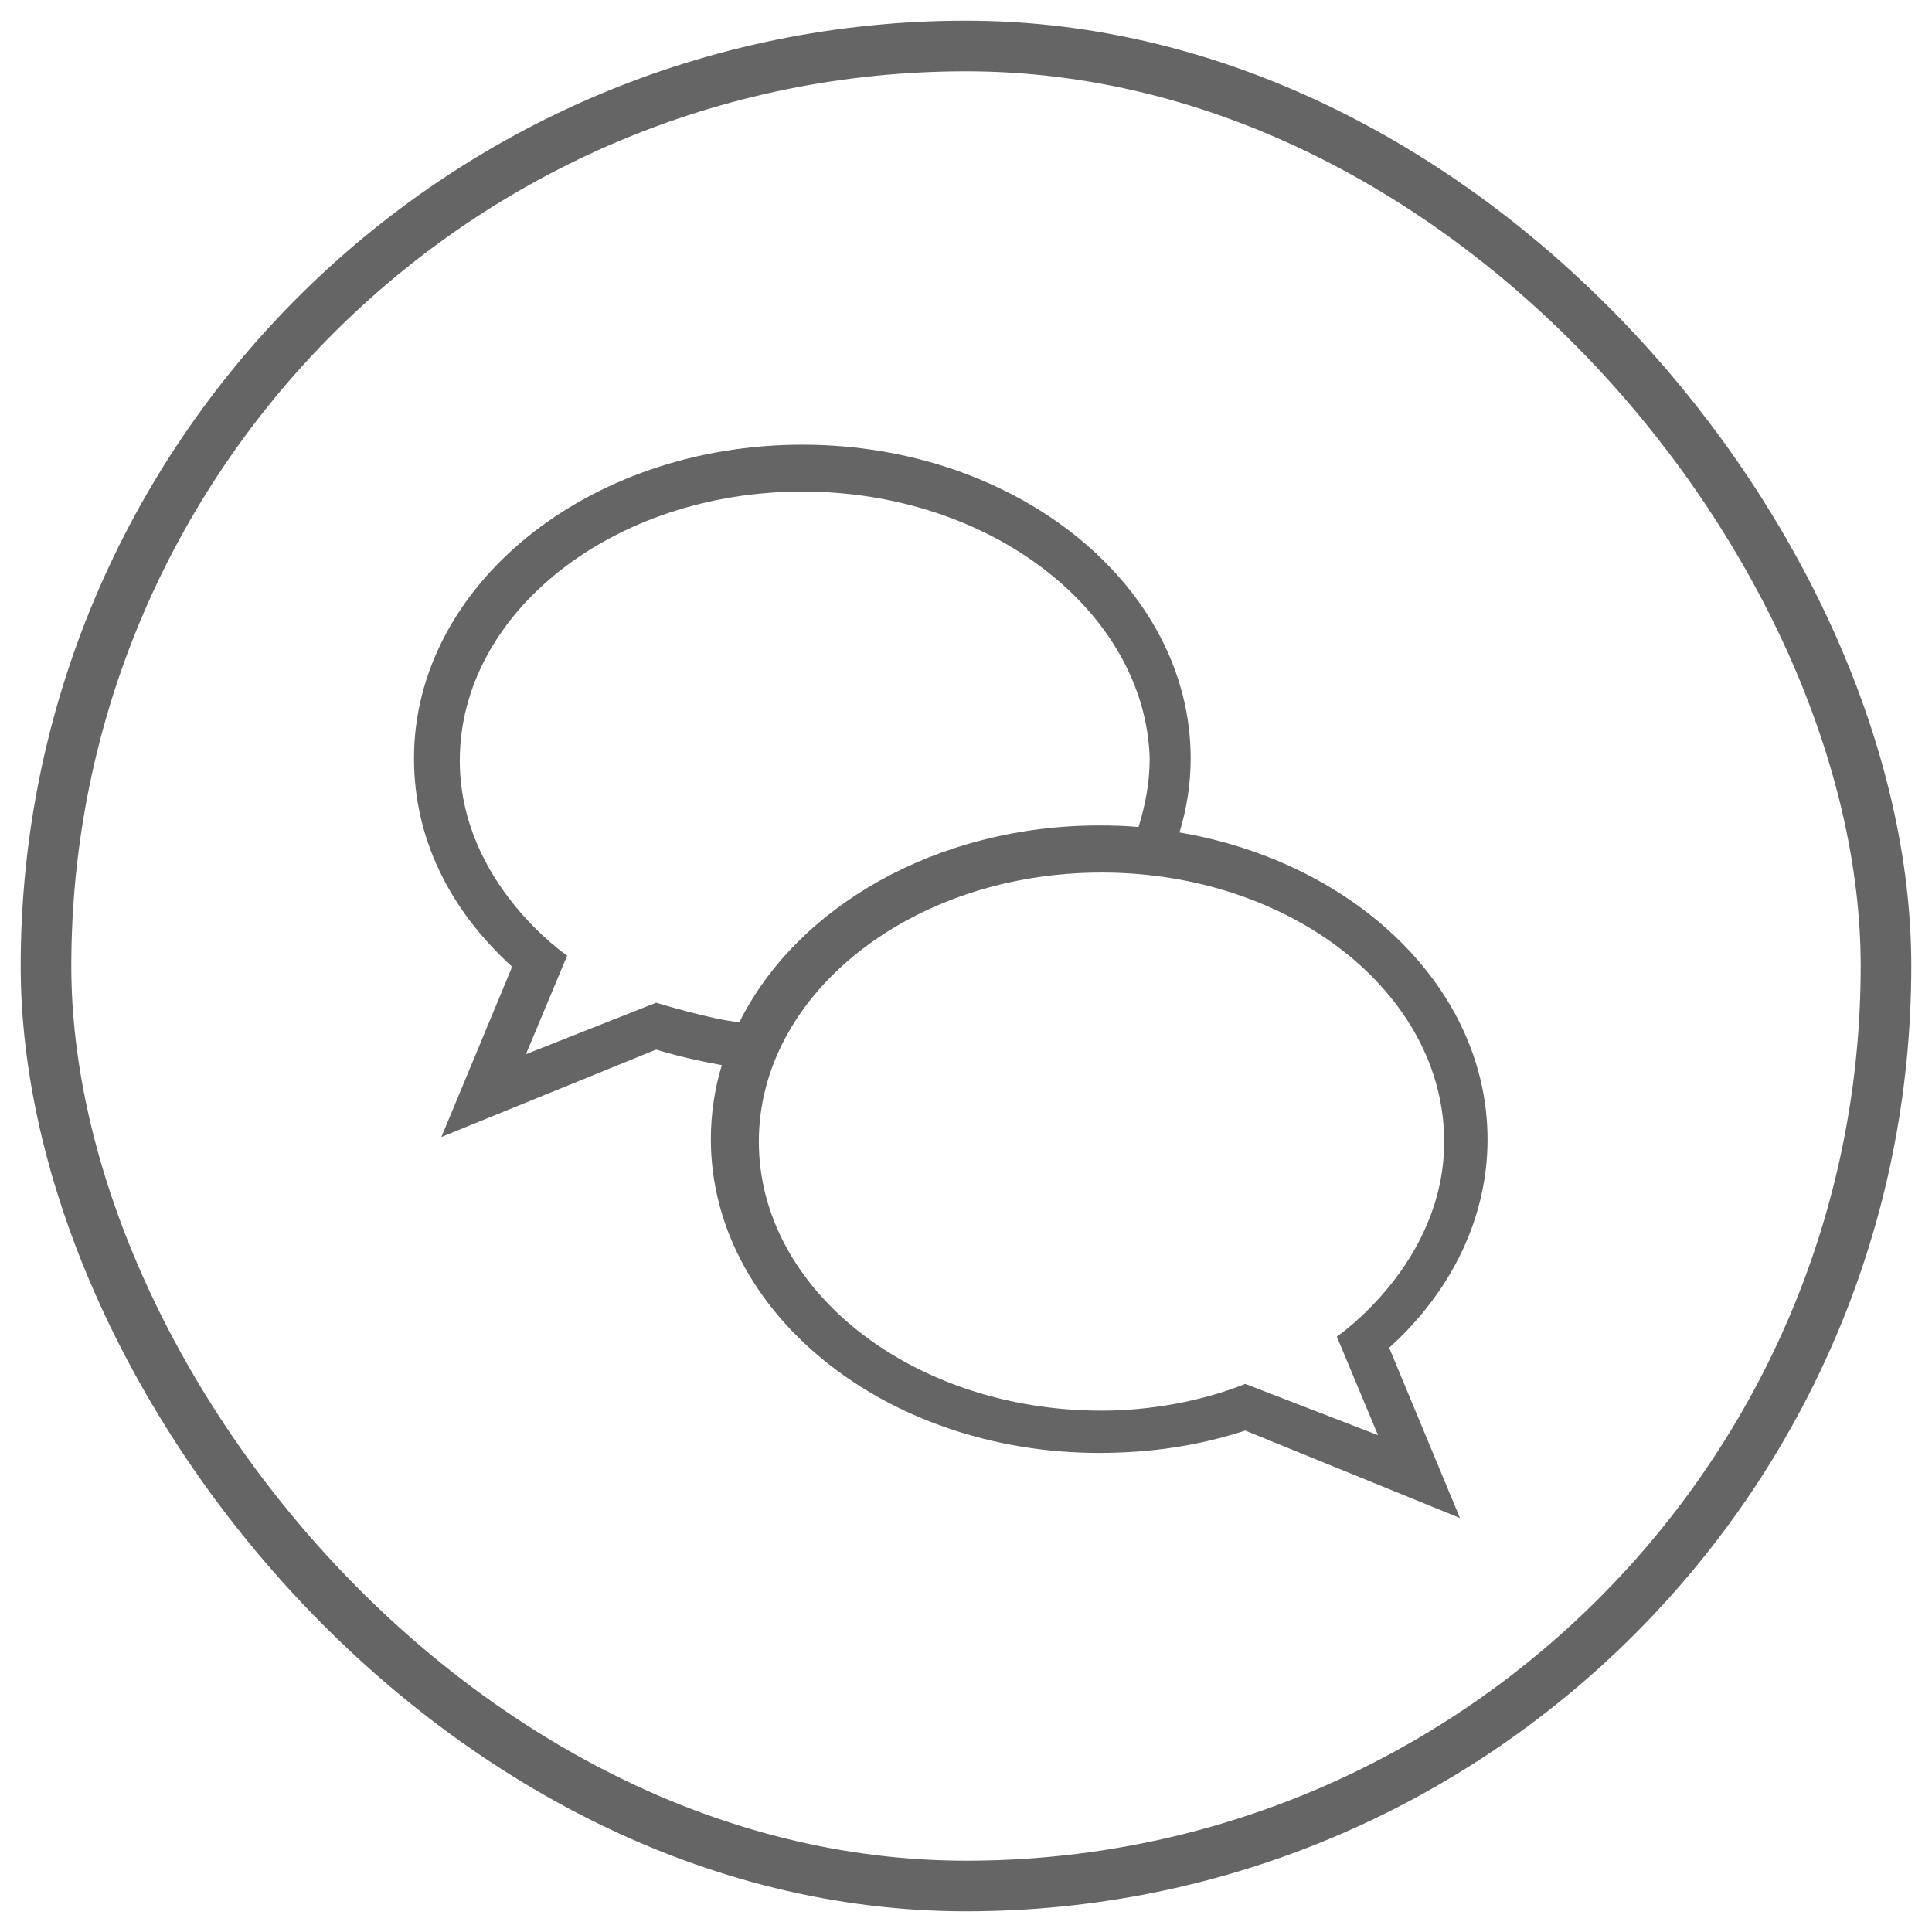
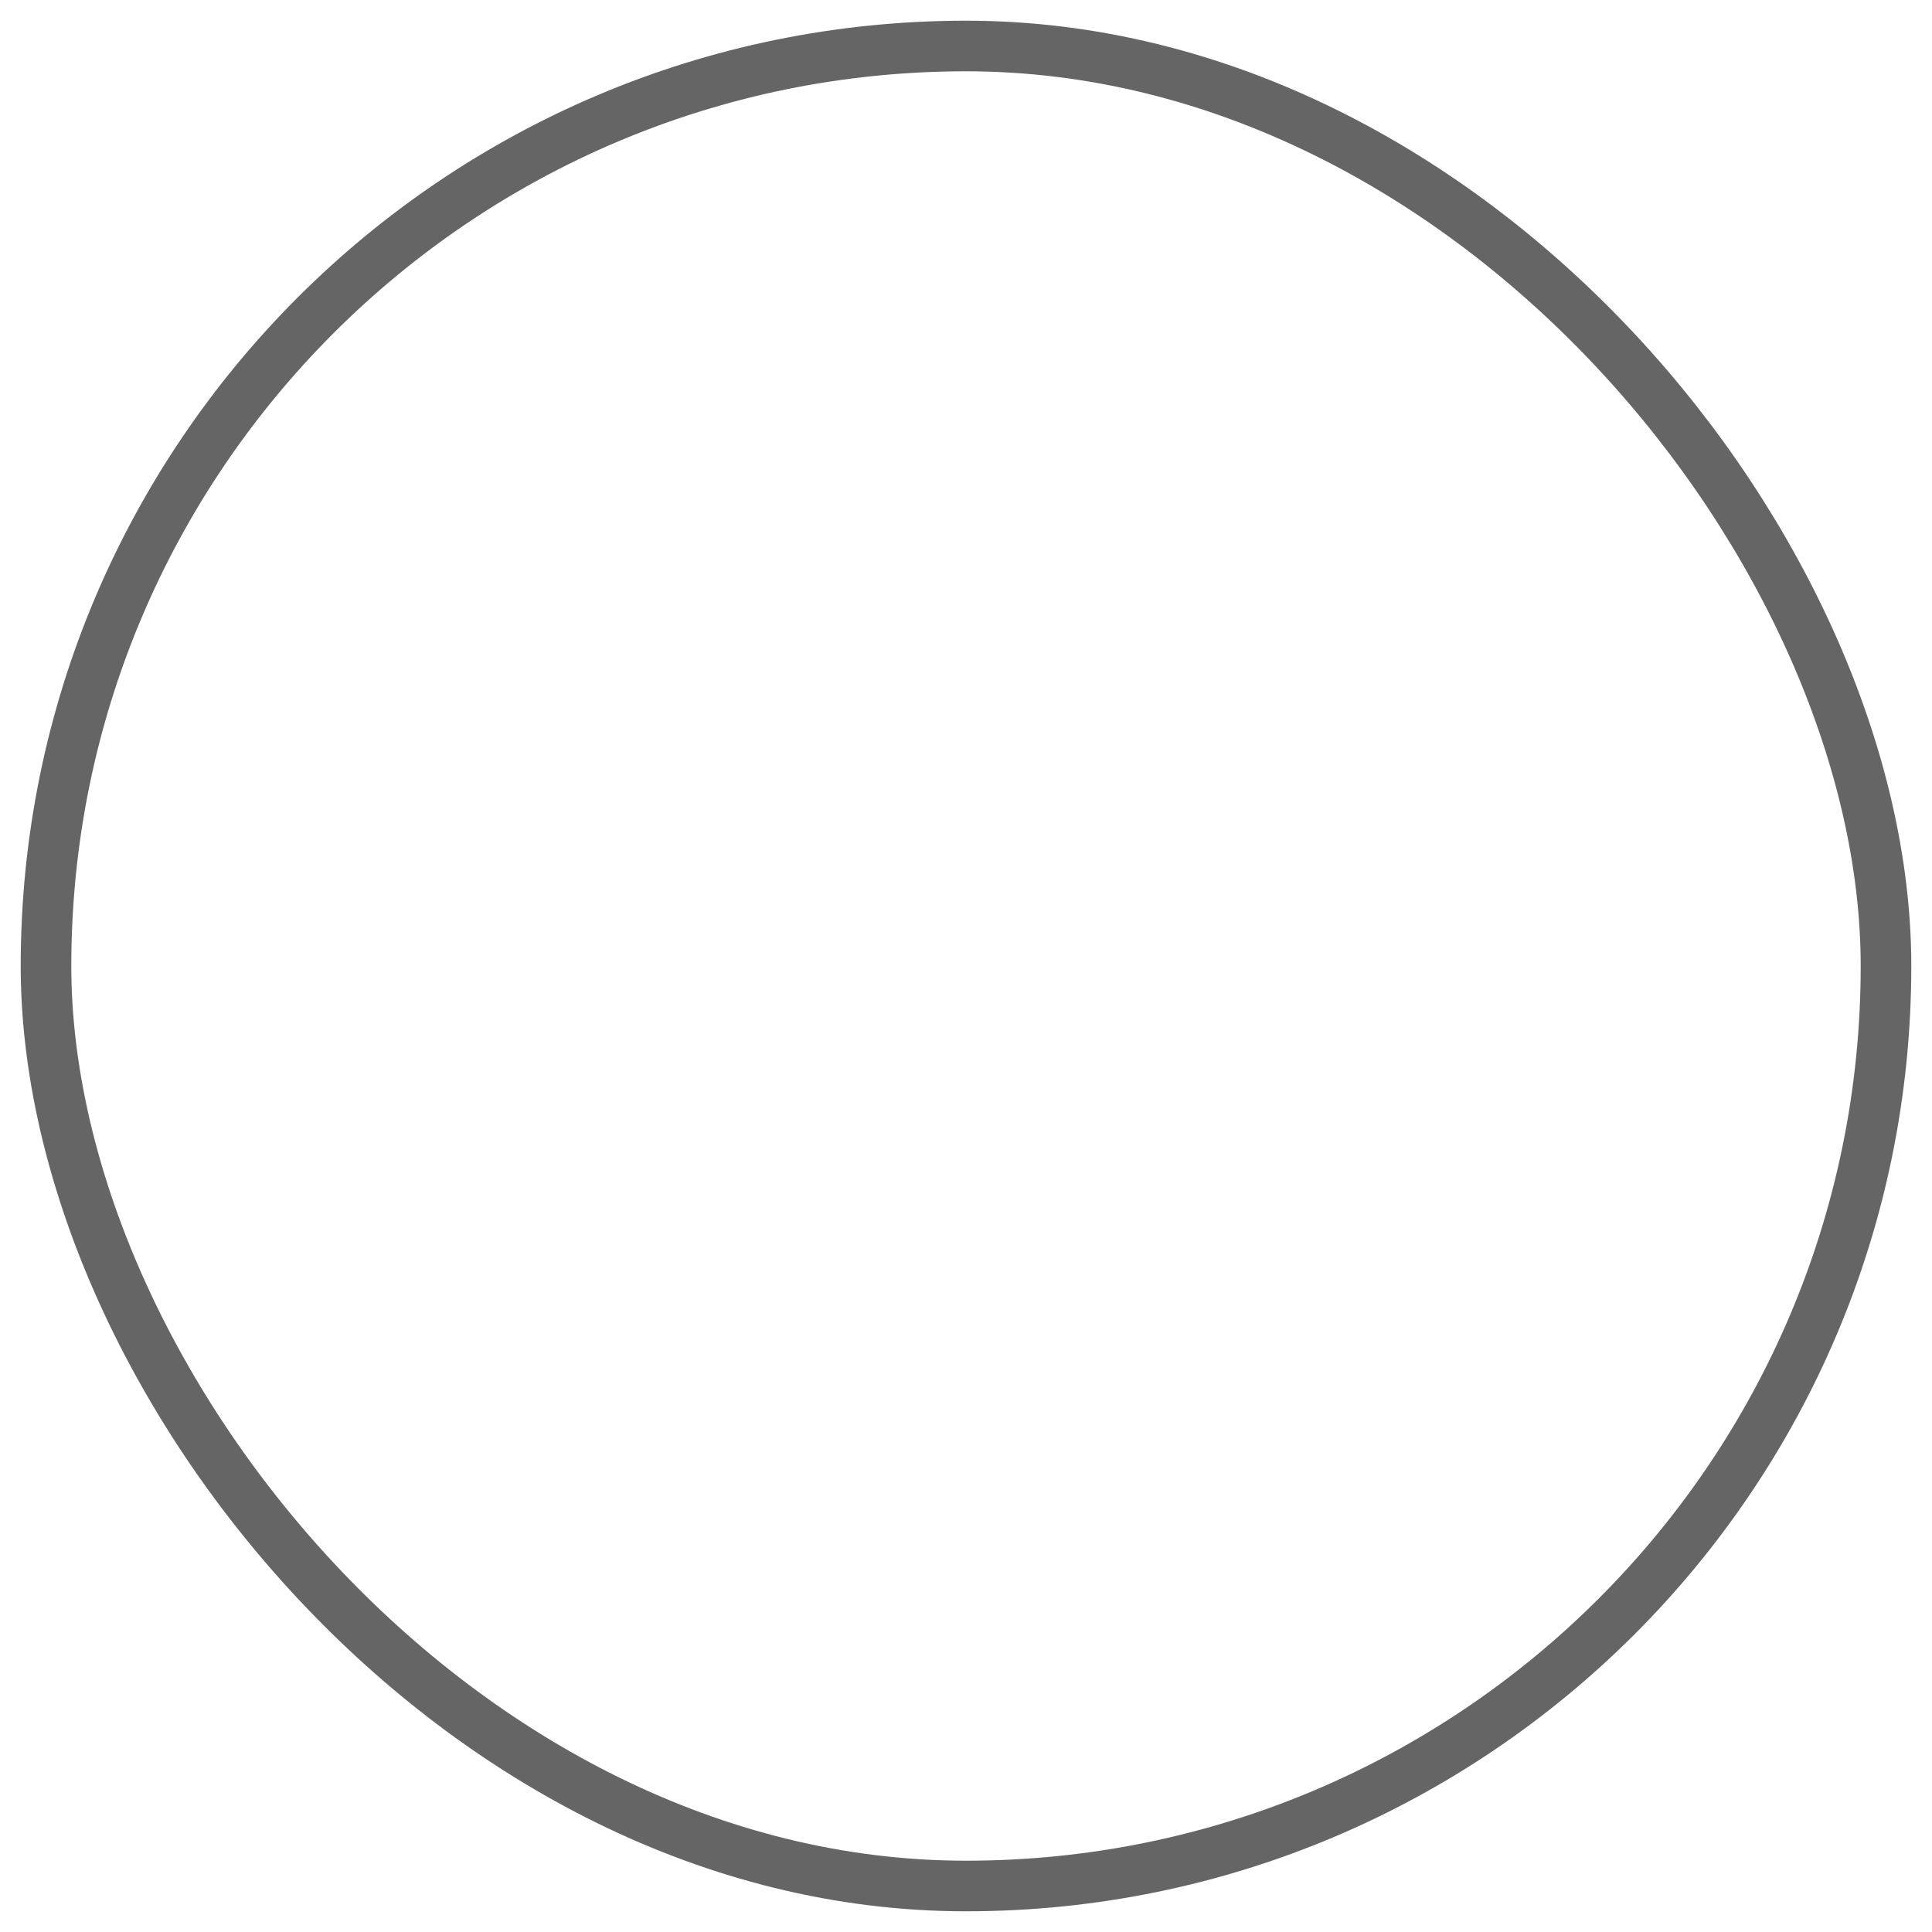
<svg xmlns="http://www.w3.org/2000/svg" width="84" height="84" viewBox="0 0 84 84" fill="none">
  <rect x="2" y="2" width="80" height="80" rx="40" stroke="#656565" stroke-width="2.2" />
-   <path d="M64.676 49.54C64.676 42.995 58.942 37.499 51.283 36.194C51.607 35.118 51.769 34.051 51.769 32.974C51.769 25.468 44.215 19.334 34.88 19.334C25.544 19.334 18 25.468 18 32.974C18 36.385 19.486 39.499 22.267 42.033L19.191 49.435L28.526 45.634C29.431 45.91 30.384 46.129 31.384 46.31C31.069 47.349 30.907 48.425 30.907 49.53C30.907 57.036 38.452 63.171 47.787 63.171C49.968 63.171 52.055 62.876 54.141 62.199L63.476 66L60.399 58.599C63.19 56.074 64.676 52.855 64.676 49.54ZM28.526 43.596L22.868 45.834L24.659 41.548C24.659 41.548 19.991 38.395 19.991 33.07C19.991 26.64 26.649 21.372 34.889 21.372C43.129 21.372 49.787 26.63 49.987 32.965C49.987 34.022 49.797 34.994 49.502 35.956C48.94 35.908 48.378 35.889 47.806 35.889C40.7 35.889 34.642 39.442 32.146 44.443C31.003 44.348 28.526 43.596 28.526 43.596ZM54.141 60.17C52.245 60.932 49.978 61.333 47.892 61.333C39.652 61.333 32.993 56.074 32.993 49.635C32.993 43.205 39.652 37.937 47.892 37.937C56.132 37.937 62.79 43.196 62.79 49.635C62.79 54.941 58.123 58.113 58.123 58.113L59.913 62.399L54.141 60.17Z" fill="#656565" />
</svg>